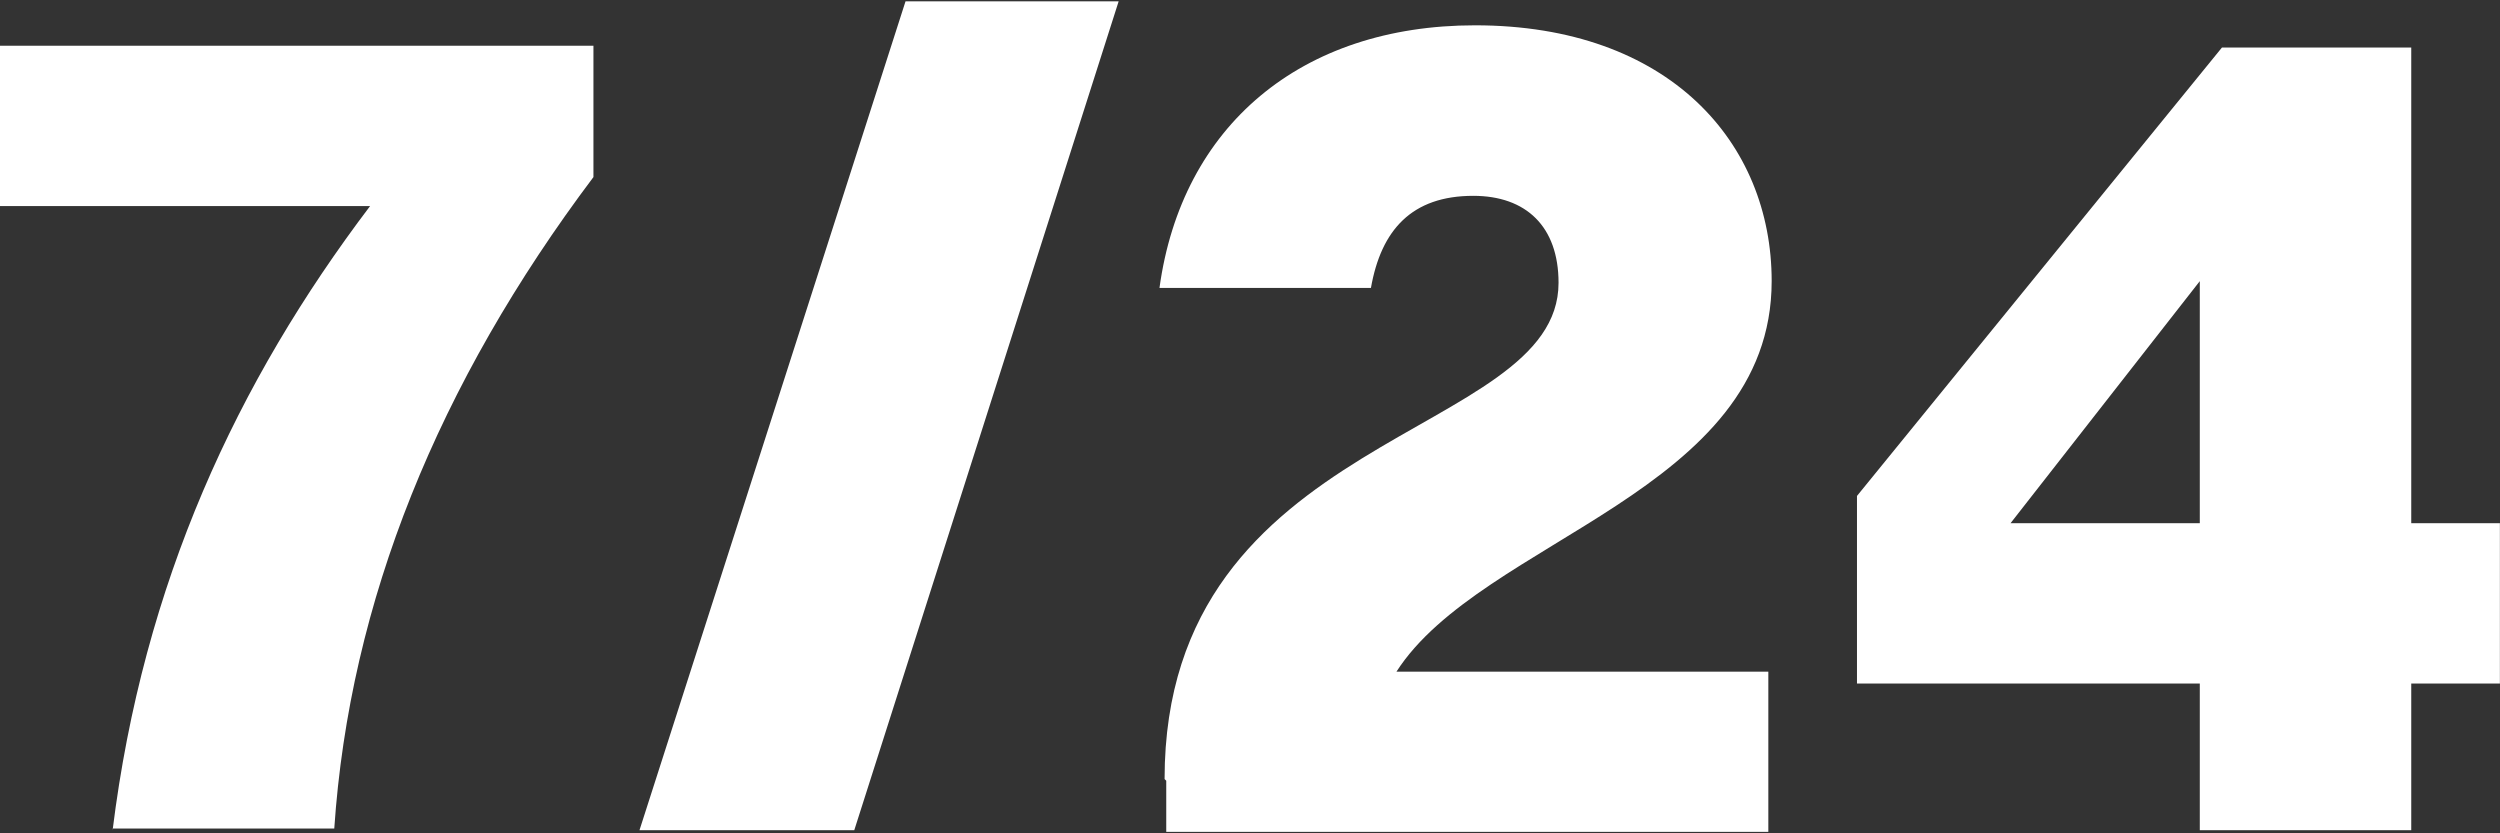
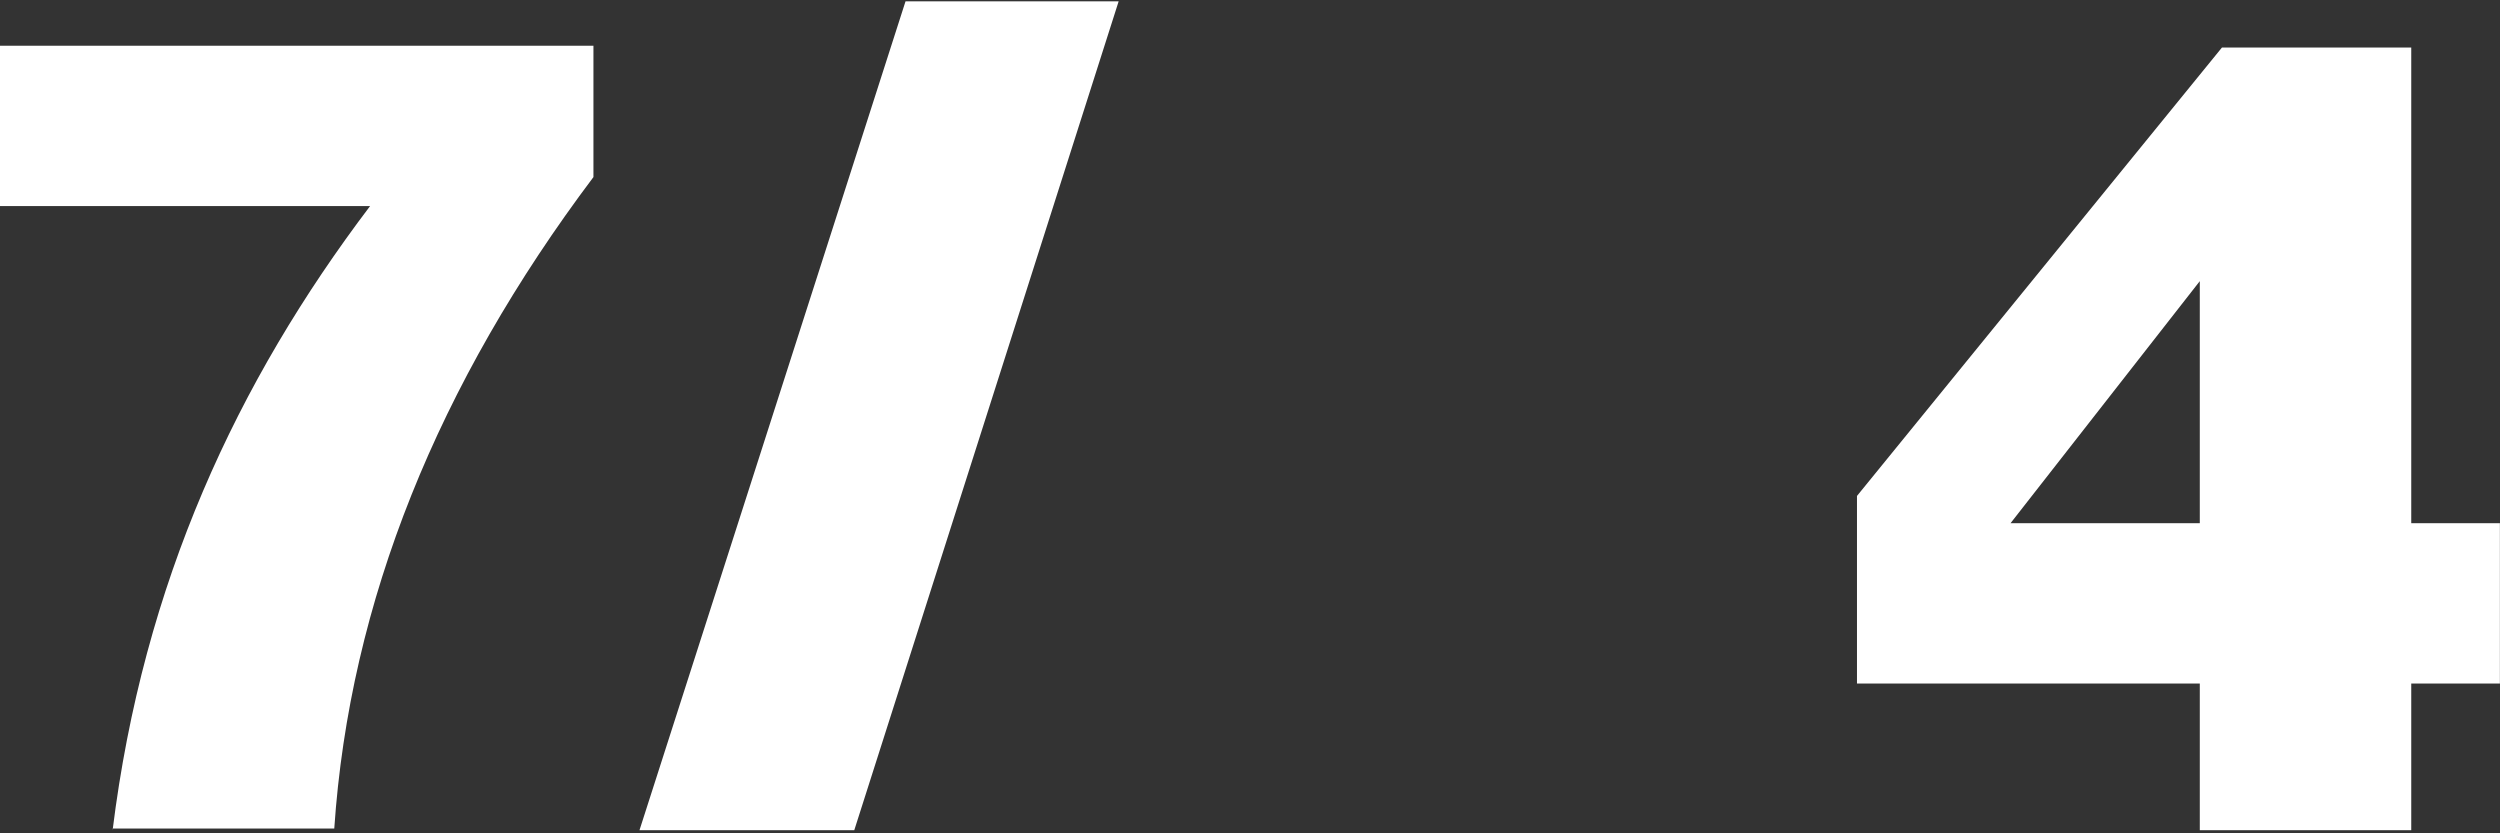
<svg xmlns="http://www.w3.org/2000/svg" width="24" height="8" viewBox="0 0 24 8" fill="none">
  <rect x="0" y="0" width="24" height="8" fill="#333333" stroke="none" />
  <path d="M1.081 7.97C1.375 5.596 2.276 3.664 3.553 1.978H0V0.439H5.697V1.7C4.207 3.681 3.356 5.776 3.209 7.954H1.081V7.97Z" fill="white" />
  <path d="M8.676 0.013H10.739L8.201 7.97H6.139L8.693 0.013H8.676Z" fill="white" />
-   <path d="M11.18 7.479C11.18 4.123 14.962 4.221 14.962 2.715C14.962 2.175 14.651 1.88 14.143 1.88C13.554 1.88 13.259 2.207 13.161 2.764H11.131C11.344 1.209 12.49 0.243 14.16 0.243C16.026 0.243 17.008 1.372 17.008 2.698C17.008 4.729 14.225 5.171 13.406 6.448H16.976V7.986H11.196V7.495L11.18 7.479Z" fill="white" />
  <path d="M21.118 7.97V6.562H17.827V4.761L21.331 0.456H23.148V5.023H23.999V6.562H23.148V7.97H21.118ZM21.118 5.023V2.699L19.301 5.023H21.118Z" fill="white" />
</svg>